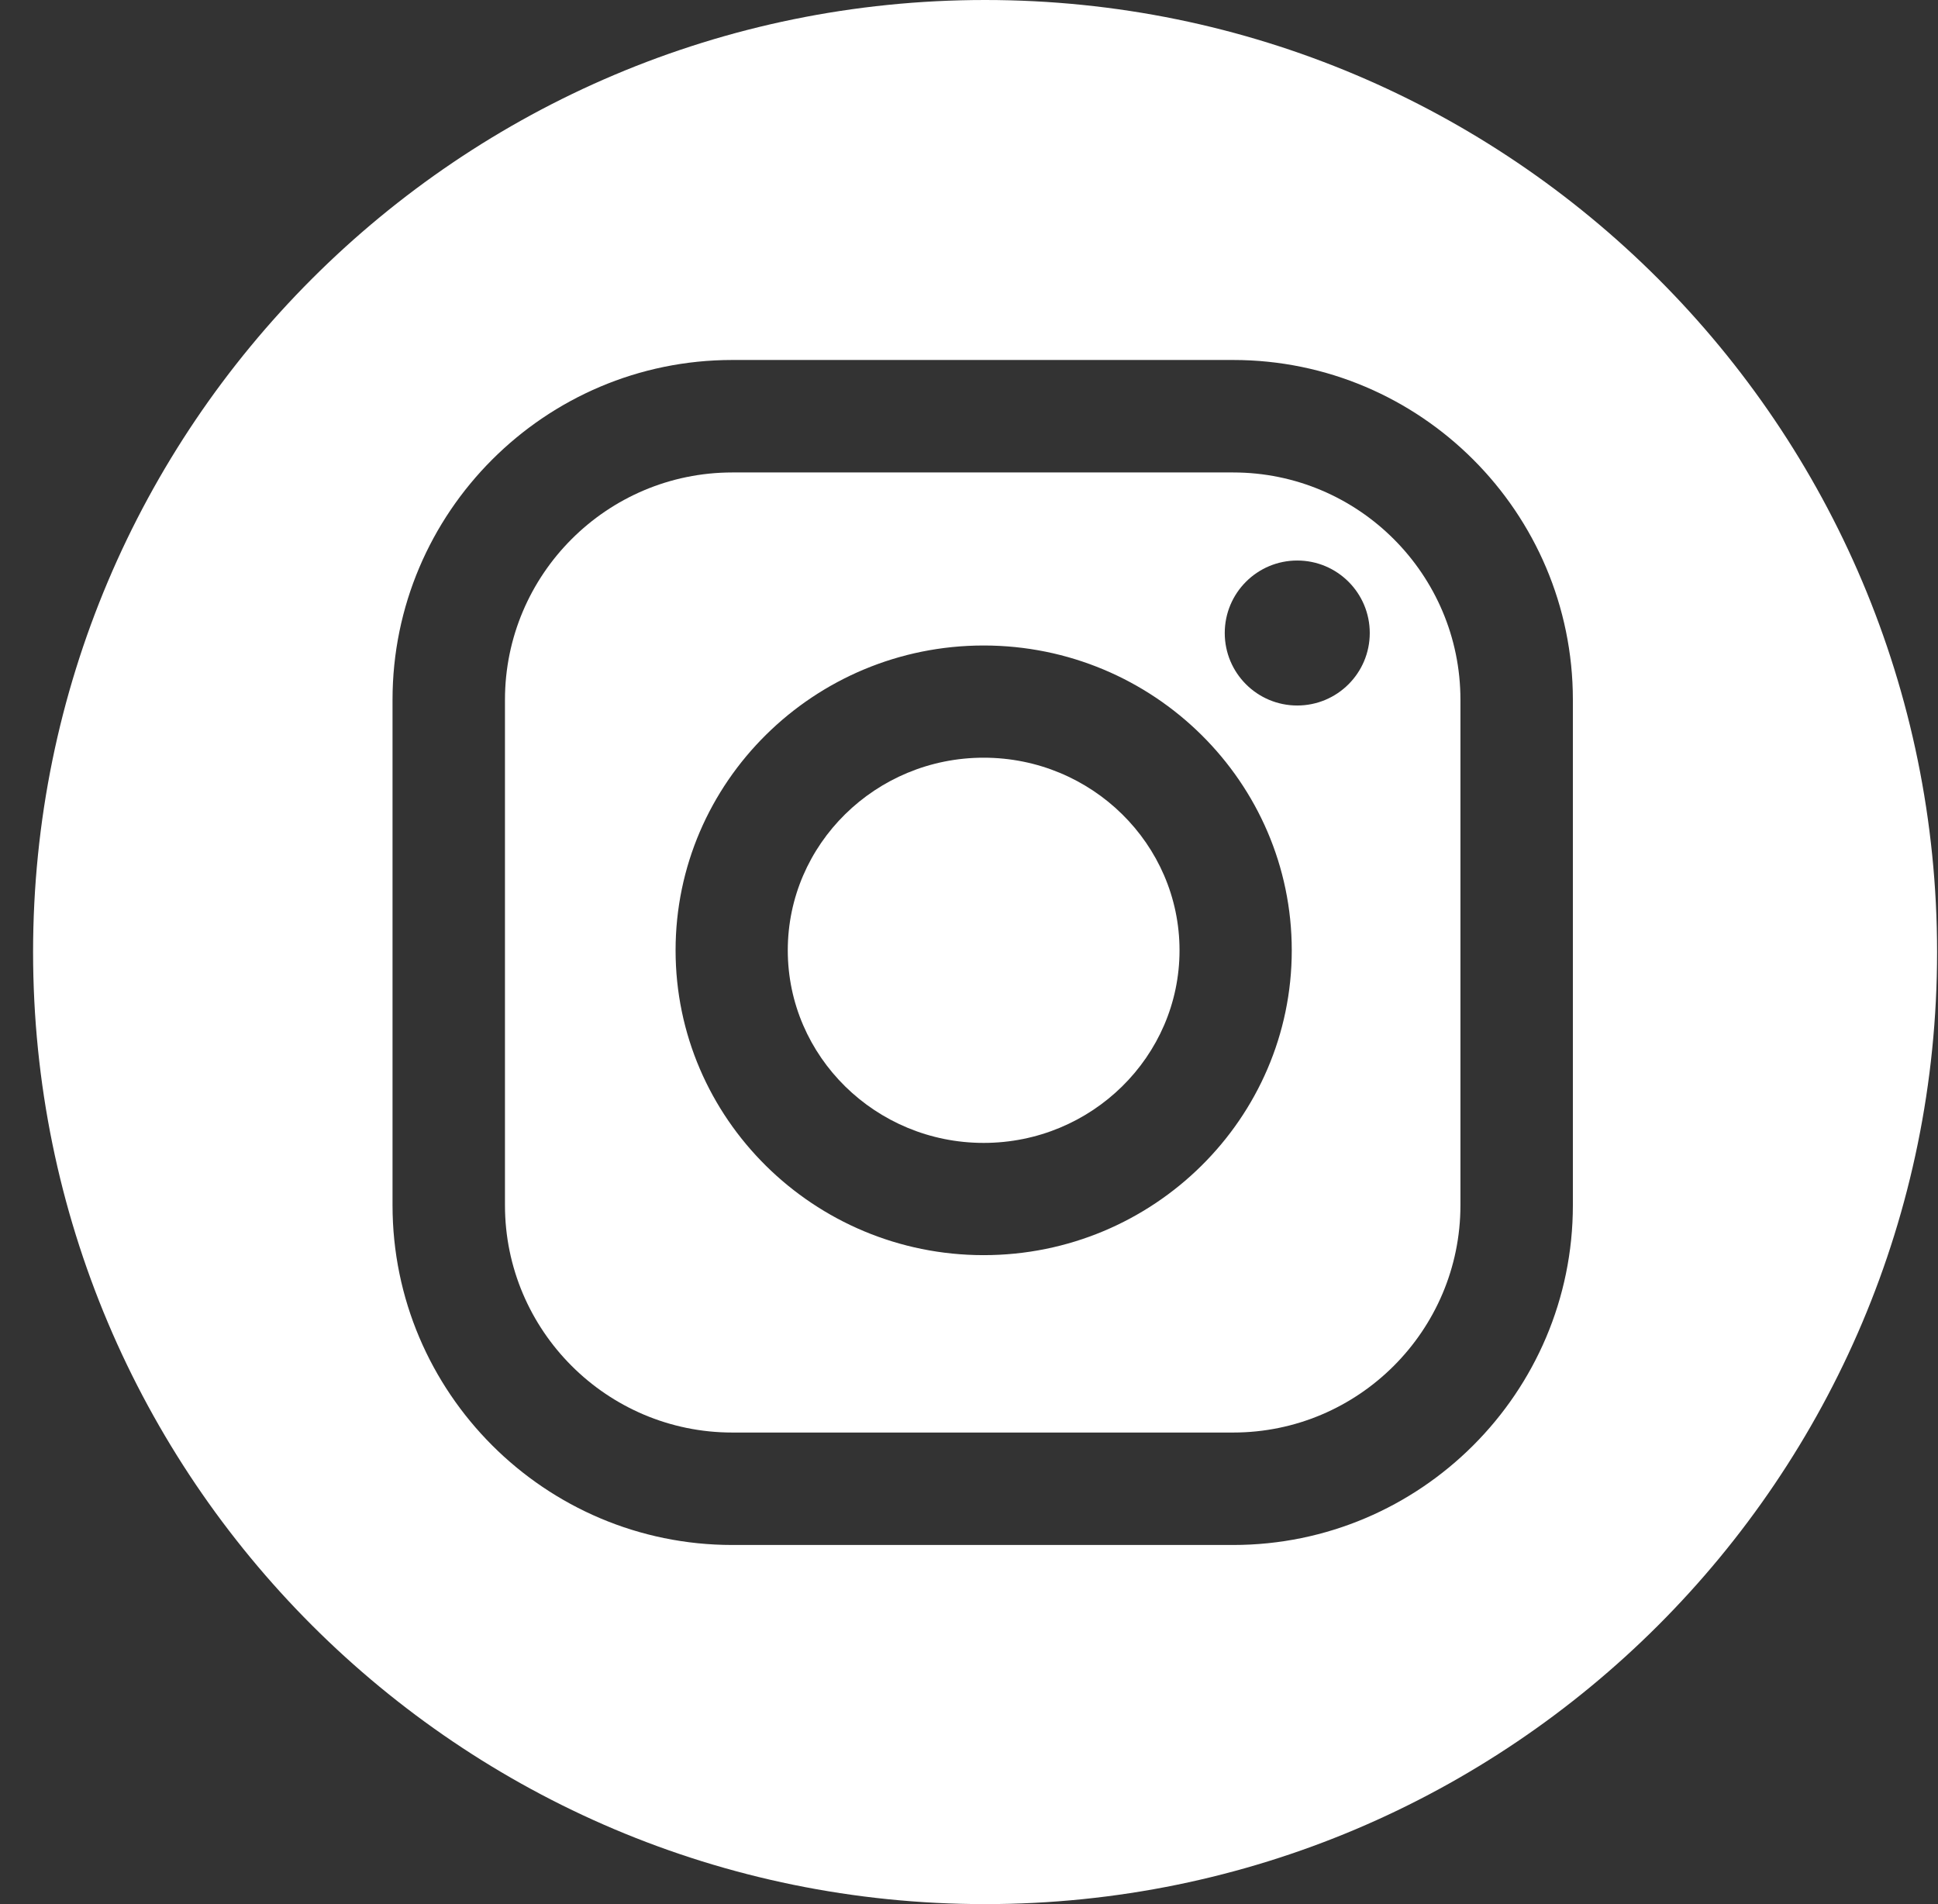
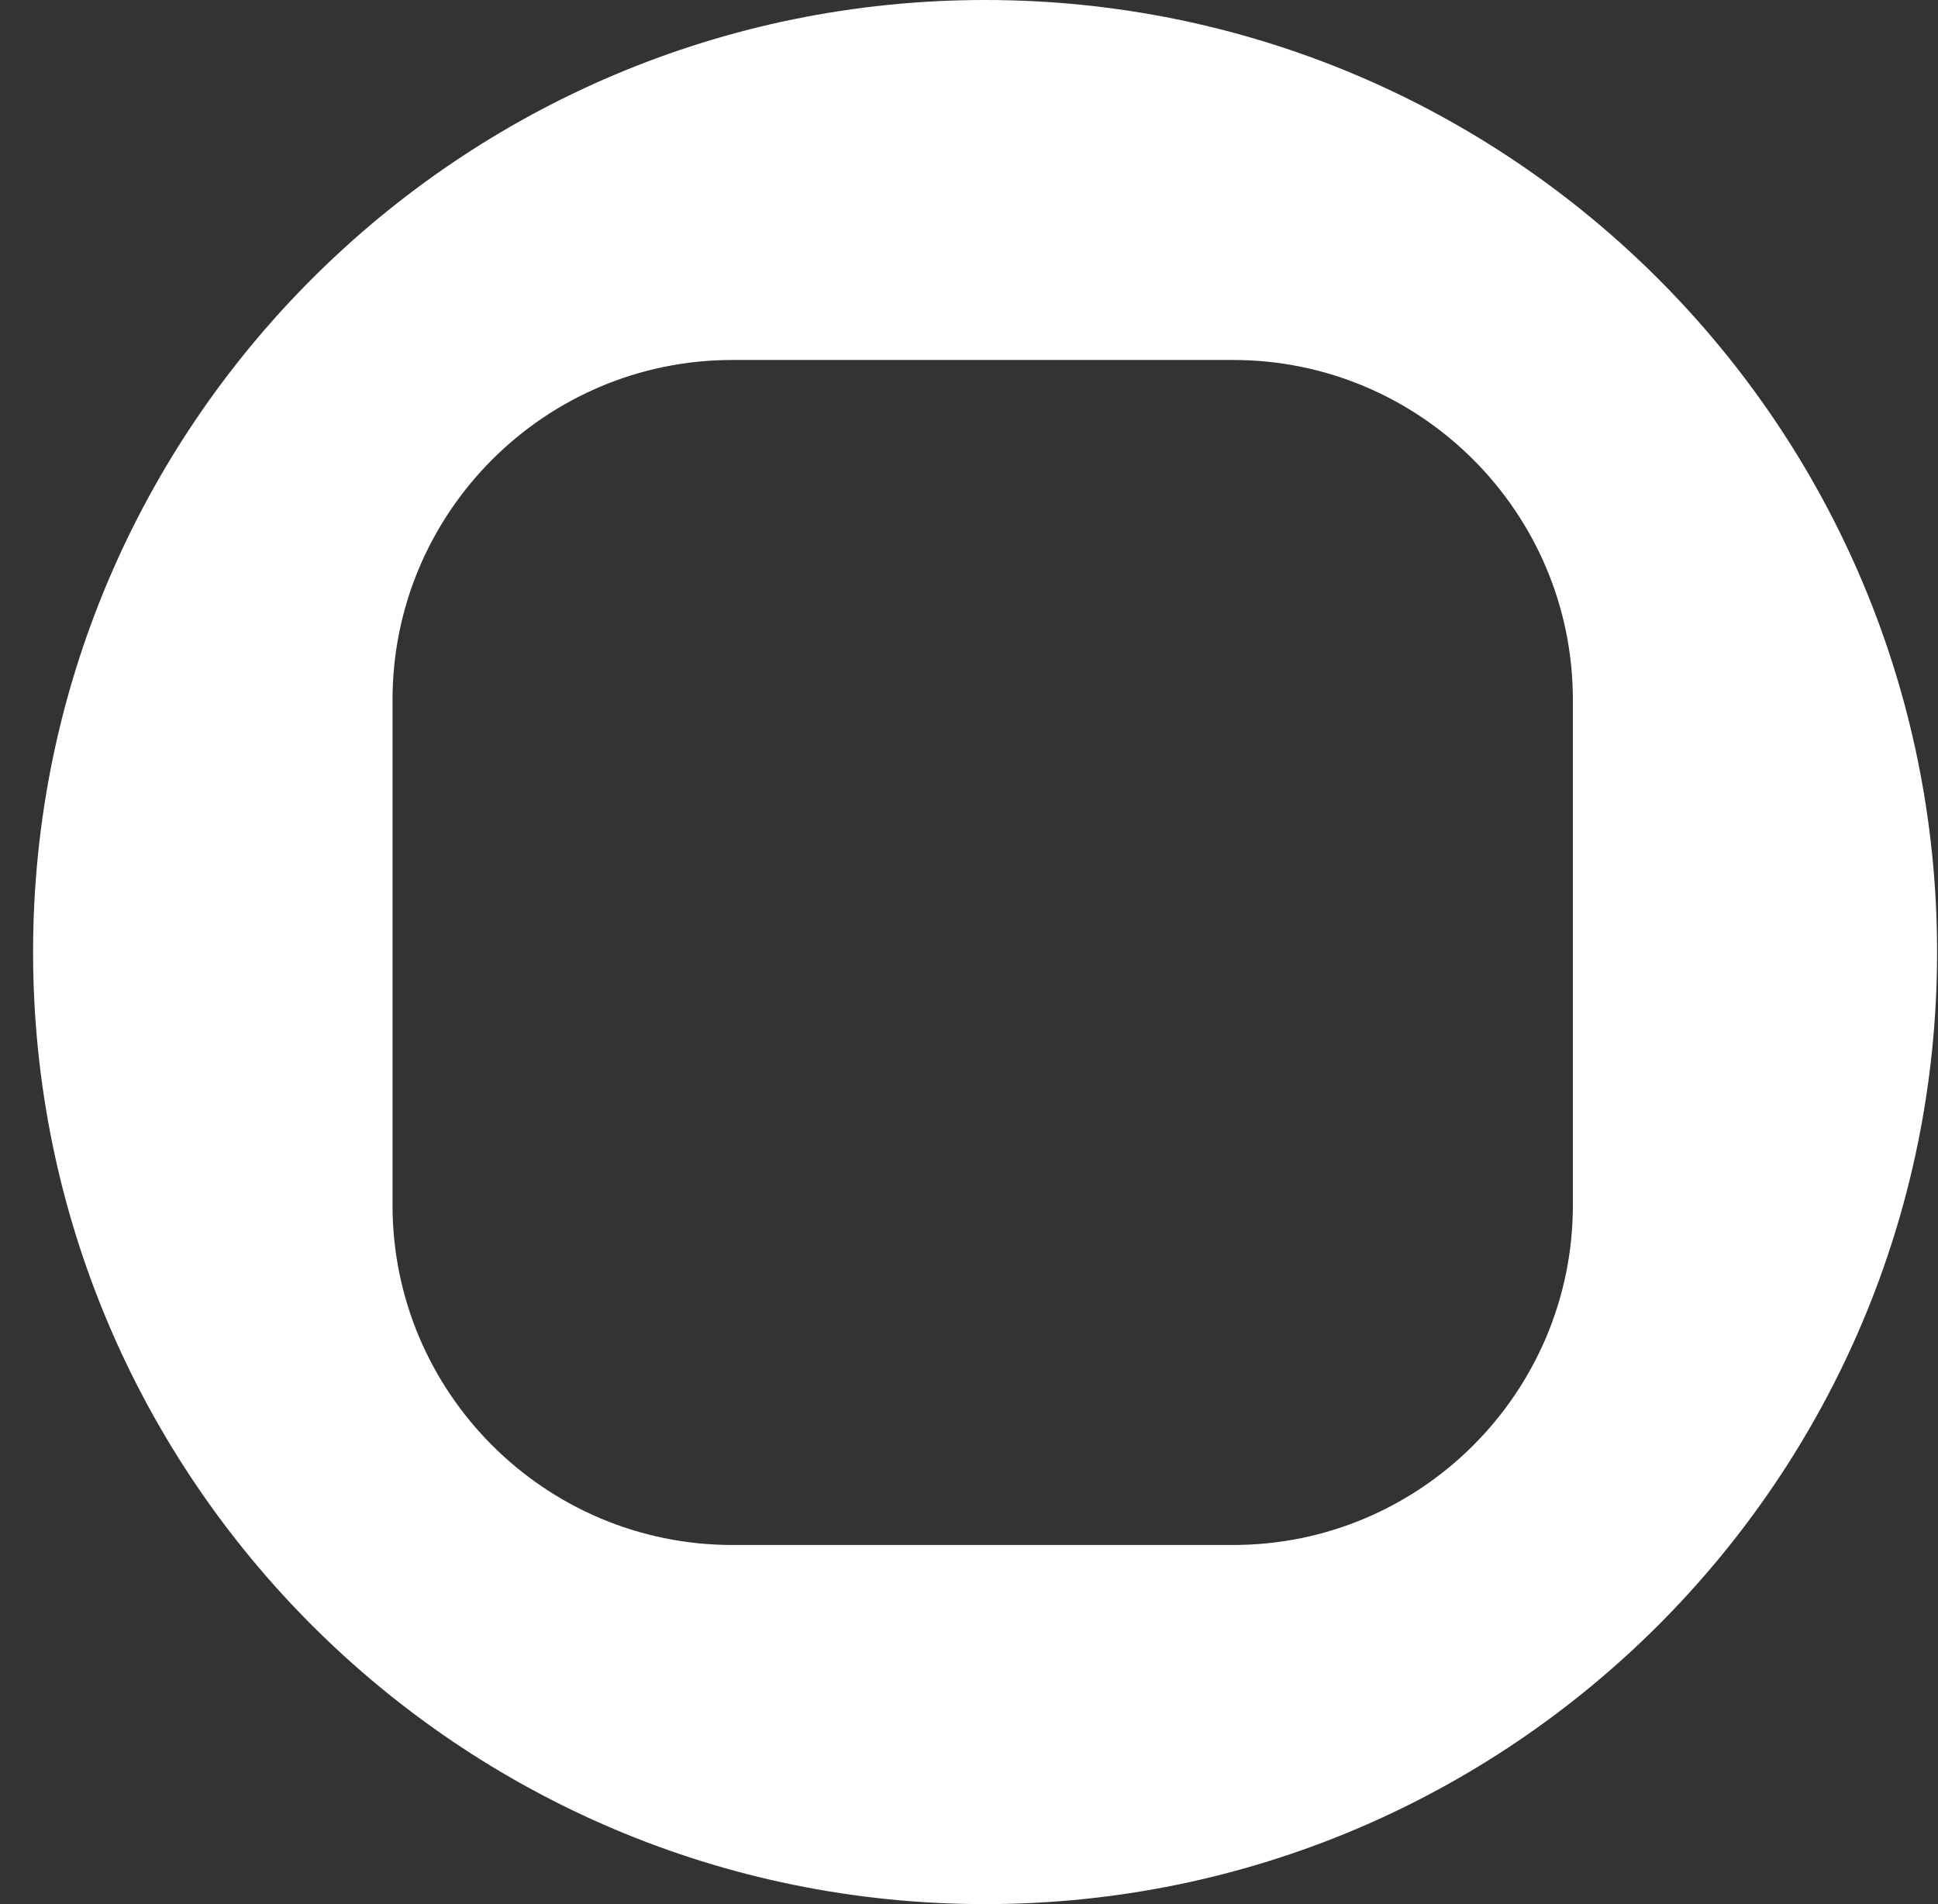
<svg xmlns="http://www.w3.org/2000/svg" width="57" height="56" viewBox="0 0 57 56" fill="none">
  <rect x="0" y="0" width="57" height="56" fill="#333333" stroke="none" />
  <g clip-path="url(#clip0)">
-     <path d="M36.269 13.895H21.538C17.852 13.895 14.852 16.894 14.852 20.58V35.446C14.852 39.132 17.852 42.131 21.538 42.131H36.269C39.955 42.131 42.954 39.132 42.954 35.446V20.58C42.954 16.894 39.955 13.895 36.269 13.895ZM28.931 36.914C23.935 36.914 19.87 32.892 19.87 27.949C19.87 23.006 23.935 18.984 28.931 18.984C33.928 18.984 37.993 23.006 37.993 27.949C37.993 32.892 33.928 36.914 28.931 36.914ZM38.154 20.749C36.977 20.749 36.022 19.795 36.022 18.617C36.022 17.439 36.977 16.485 38.154 16.485C39.332 16.485 40.287 17.439 40.287 18.617C40.287 19.795 39.332 20.749 38.154 20.749Z" fill="white" />
    <path d="M28.973 0C13.509 0 0.973 12.536 0.973 28C0.973 43.464 13.509 56 28.973 56C44.437 56 56.973 43.464 56.973 28C56.973 12.536 44.437 0 28.973 0ZM46.261 35.446C46.261 40.956 41.778 45.438 36.269 45.438H21.538C16.028 45.438 11.545 40.955 11.545 35.446V20.58C11.545 15.07 16.028 10.587 21.538 10.587H36.269C41.779 10.587 46.261 15.07 46.261 20.58V35.446Z" fill="white" />
-     <path d="M28.931 22.284C25.754 22.284 23.17 24.825 23.17 27.949C23.17 31.073 25.754 33.613 28.931 33.613C32.108 33.613 34.692 31.073 34.692 27.949C34.692 24.825 32.108 22.284 28.931 22.284Z" fill="white" />
  </g>
  <defs>
    <clipPath id="clip0">
      <rect width="56" height="56" fill="white" transform="translate(0.973)" />
    </clipPath>
  </defs>
</svg>